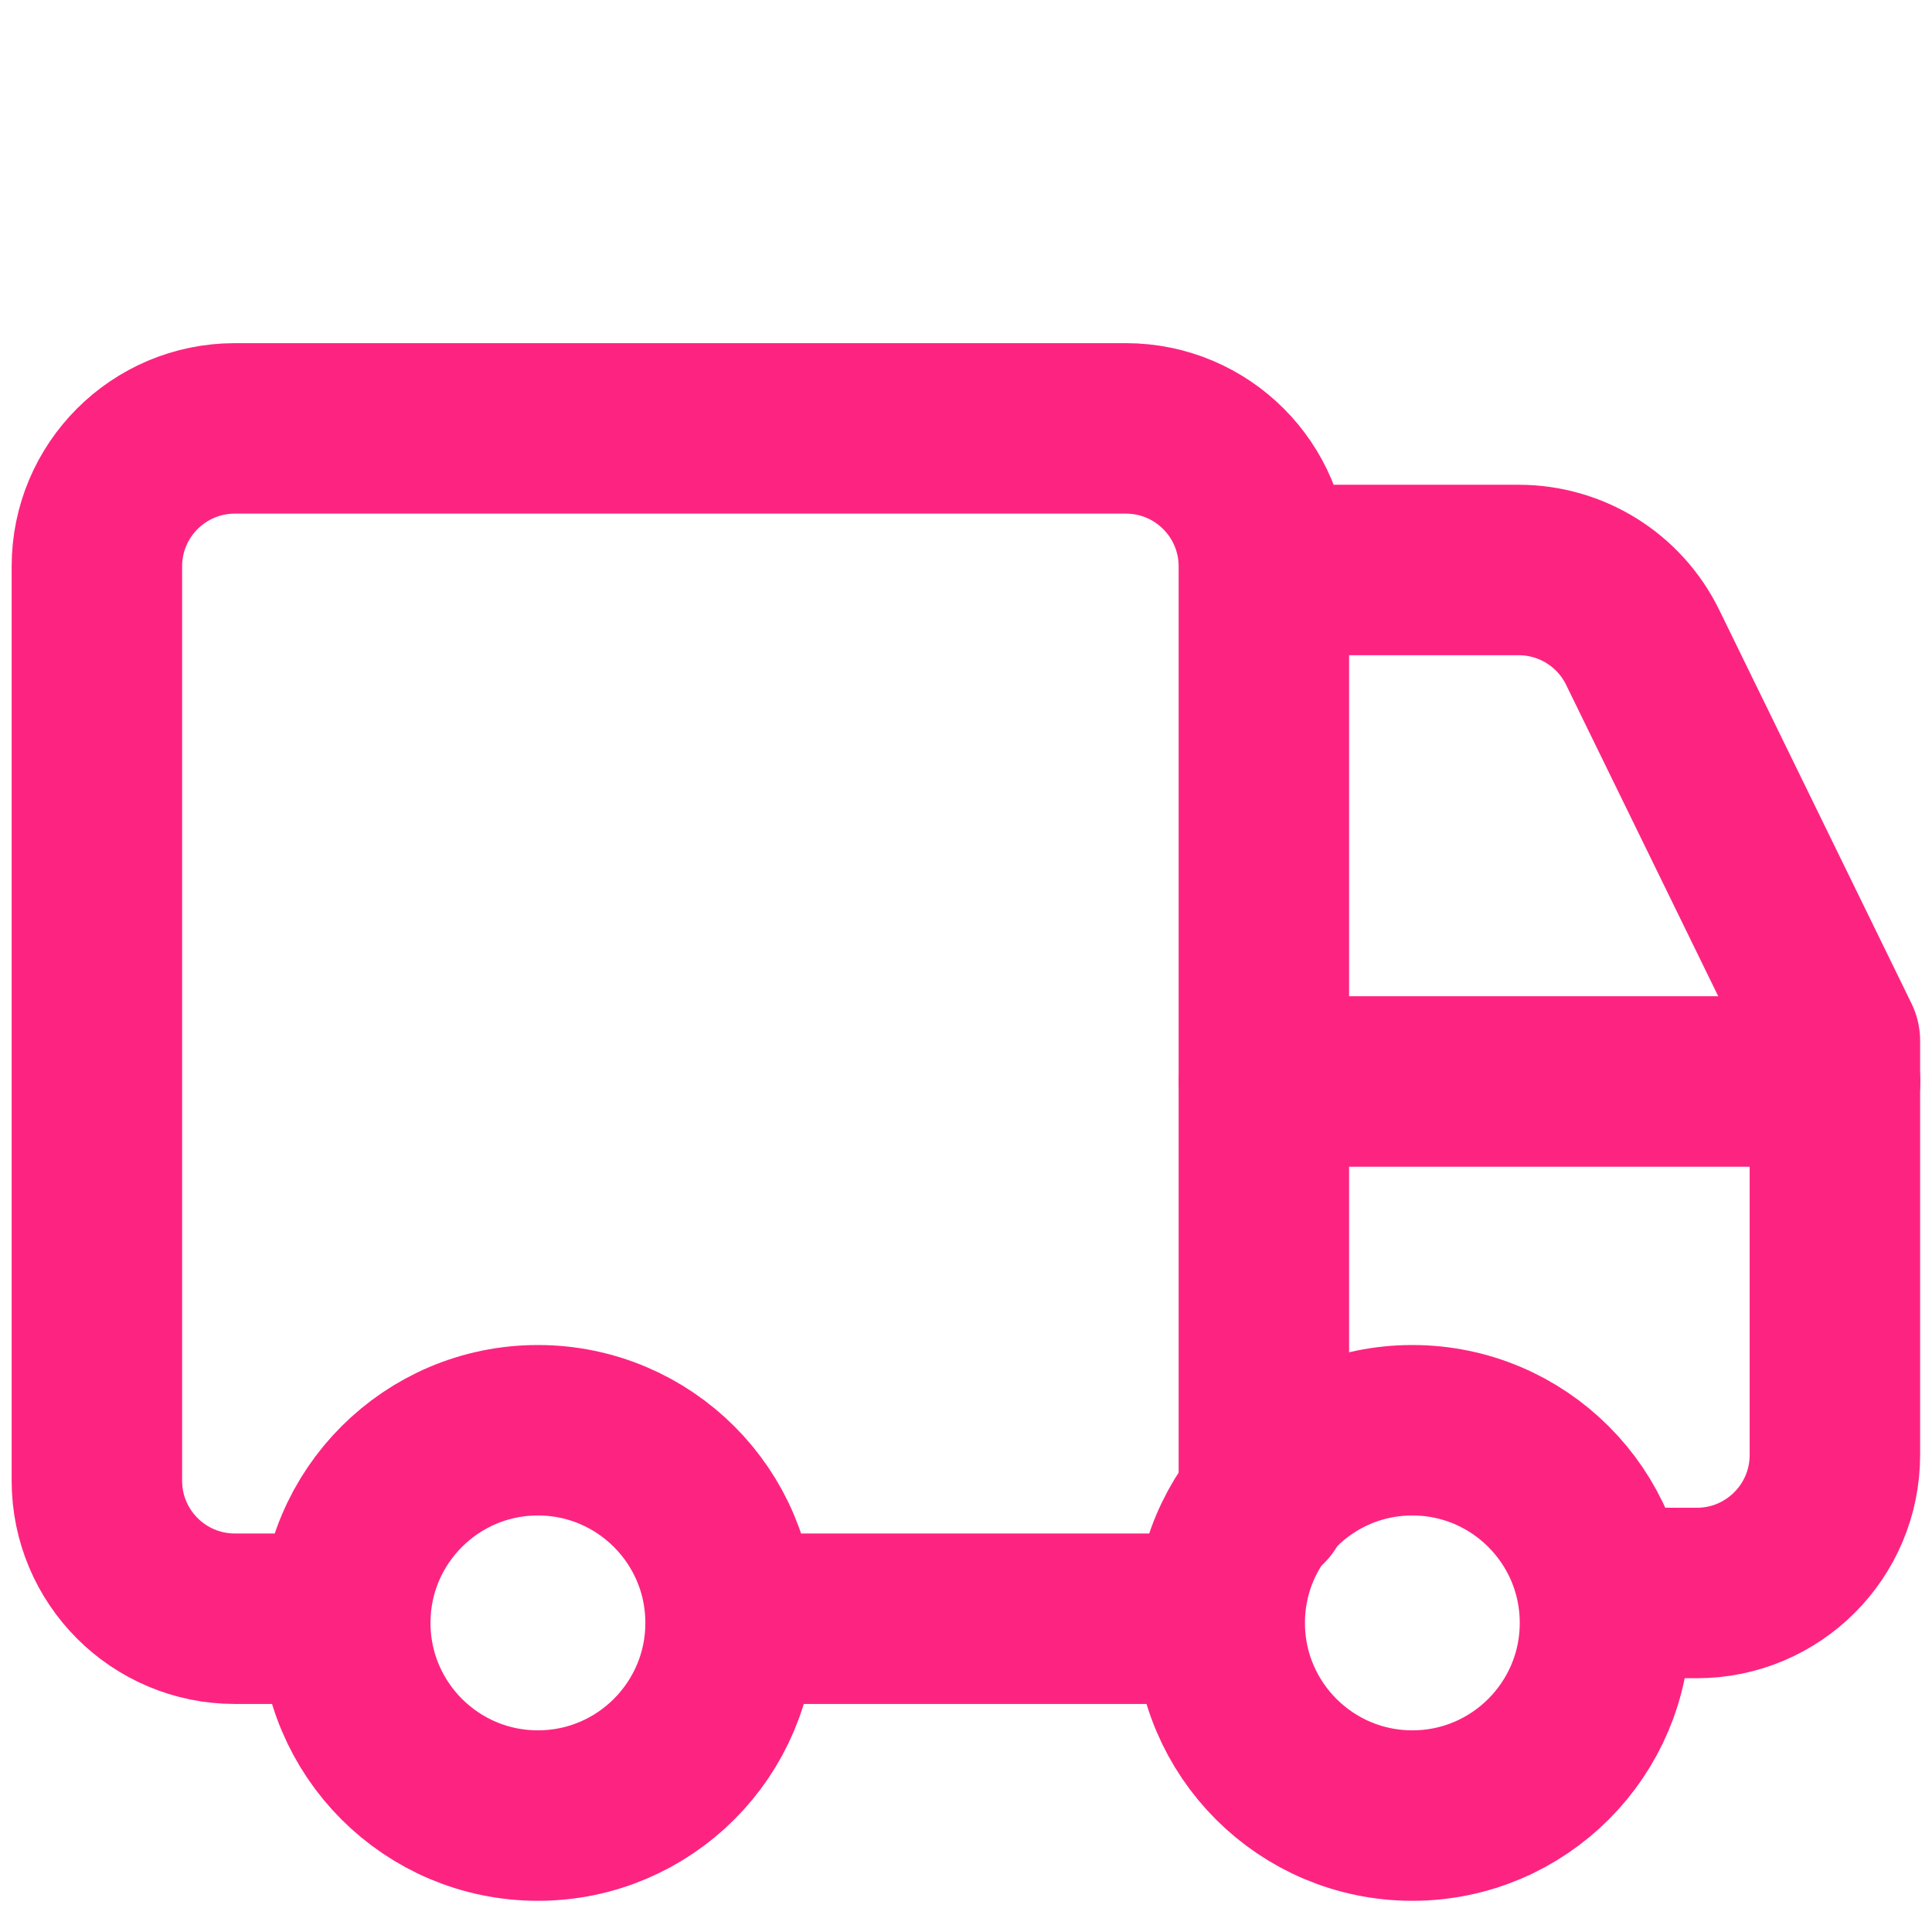
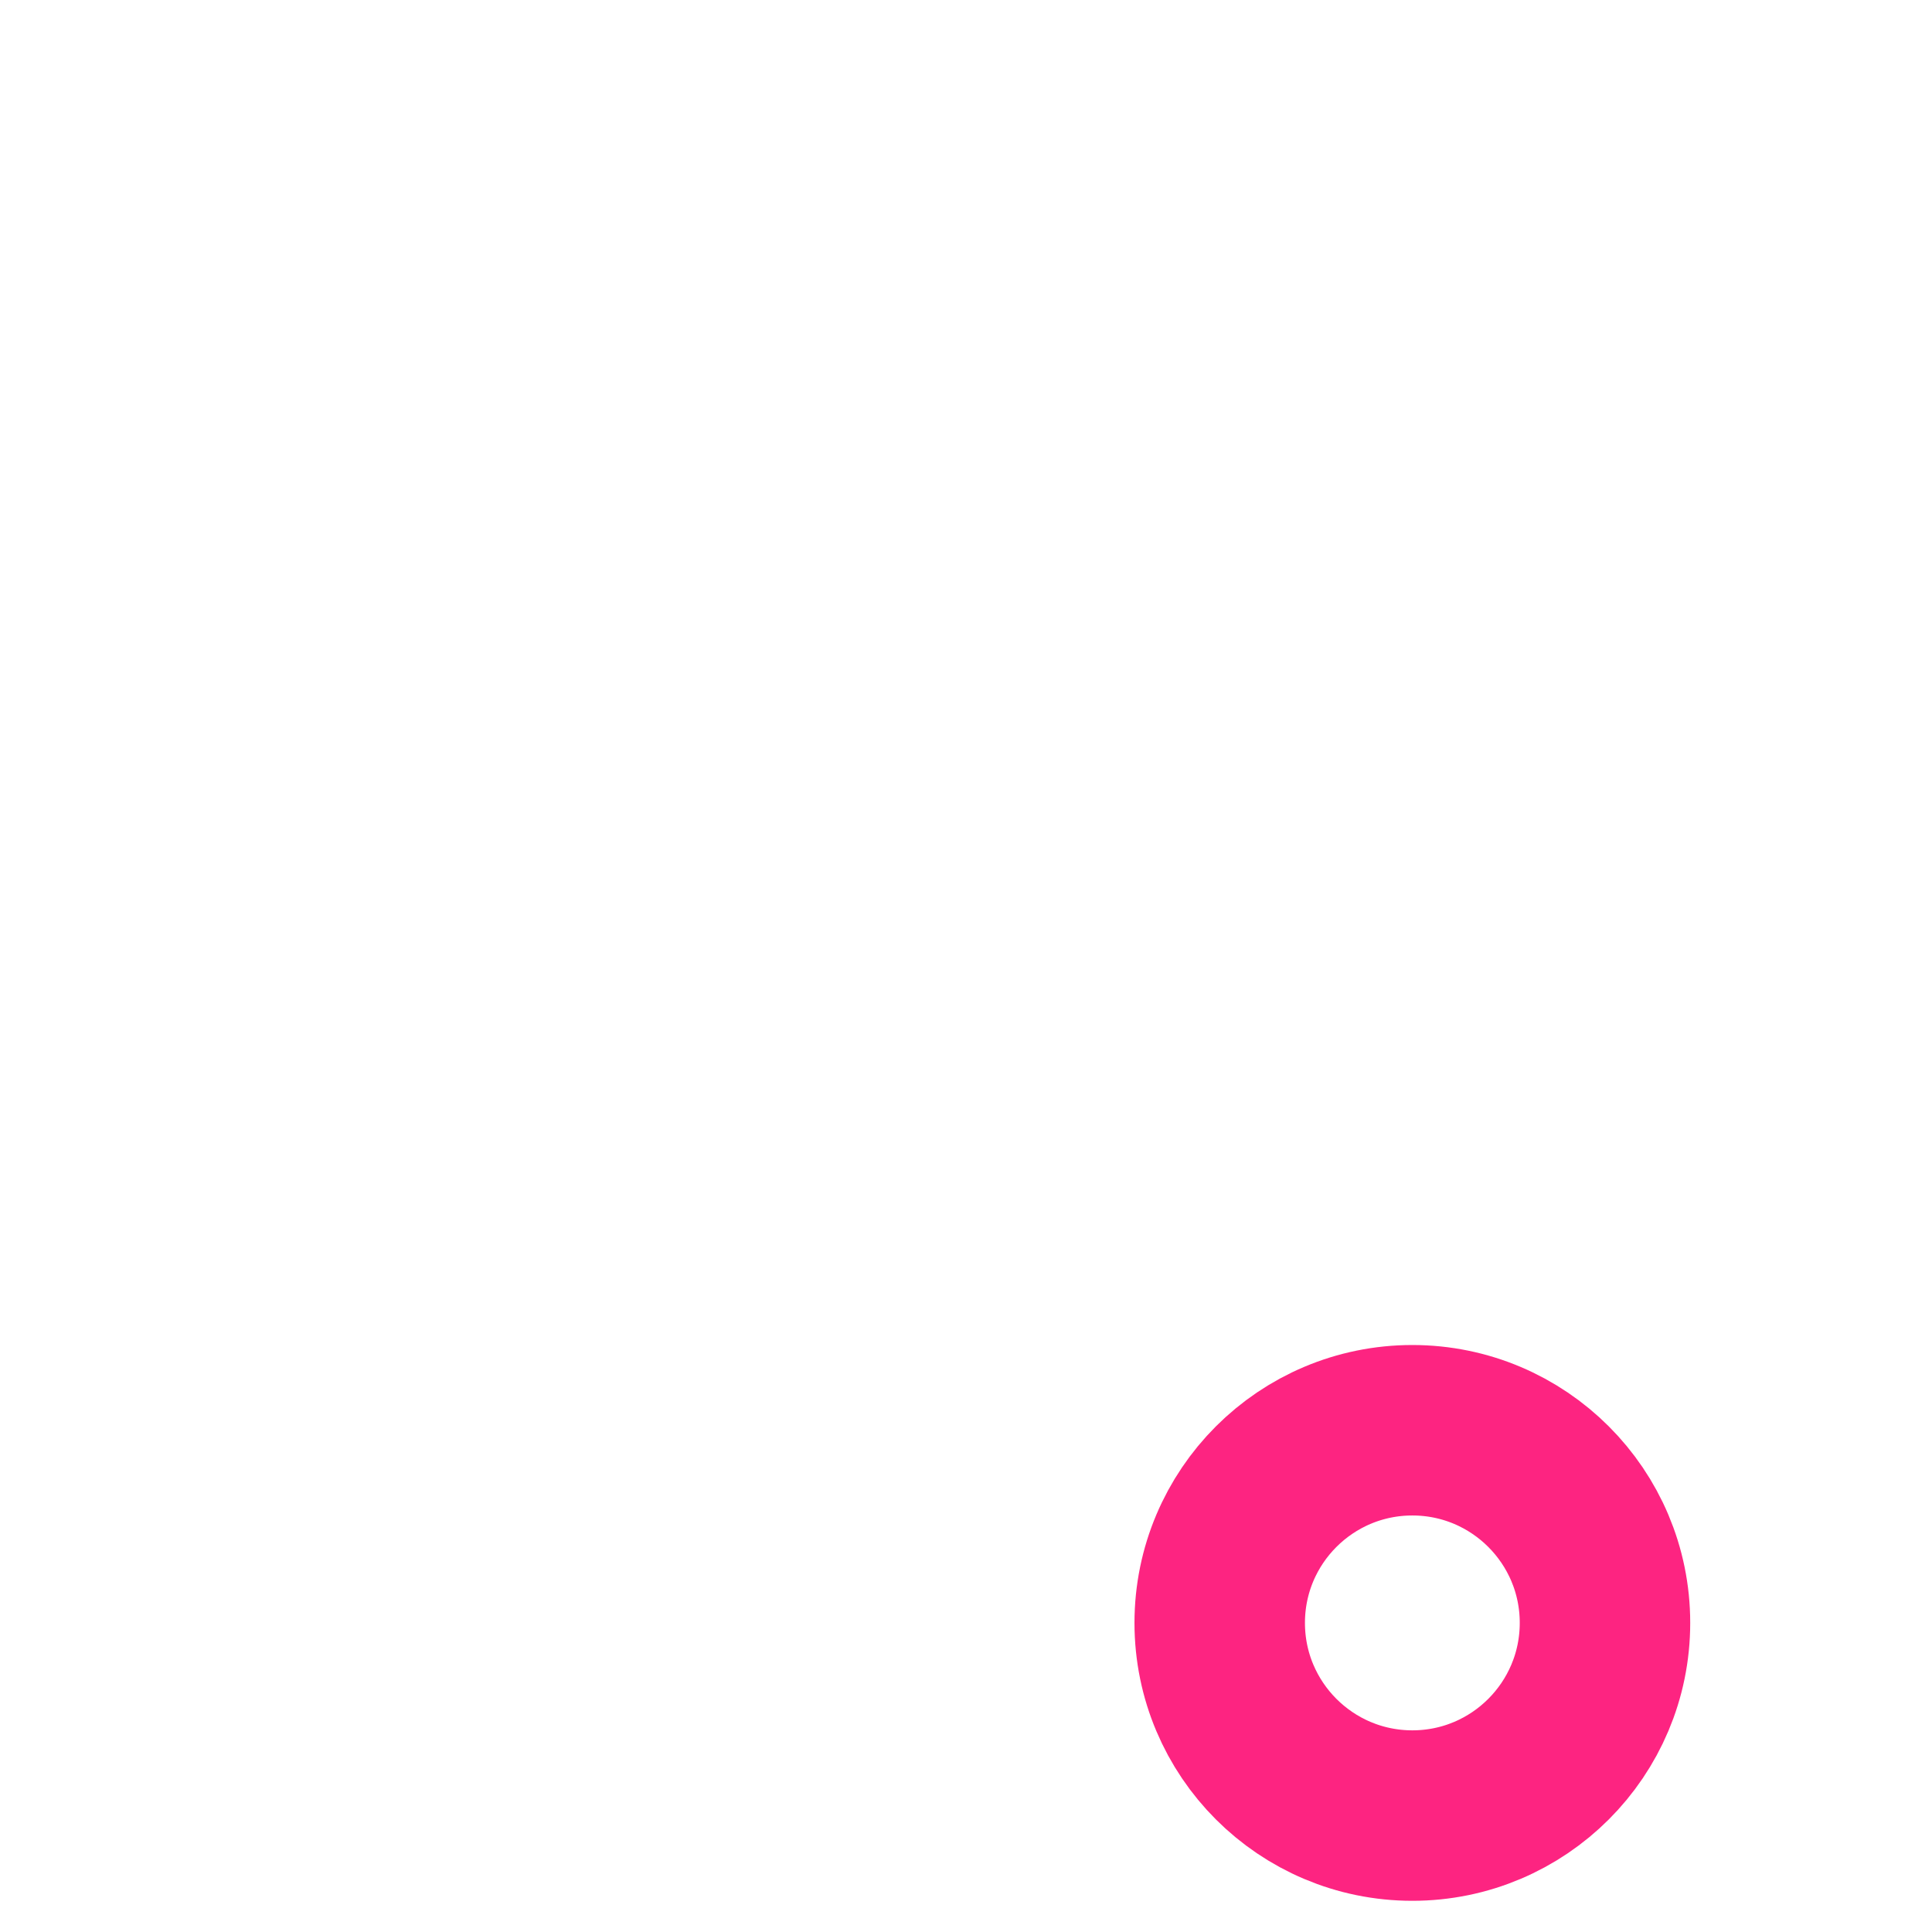
<svg xmlns="http://www.w3.org/2000/svg" fill="none" viewBox="0 0 34 34" height="34" width="34">
-   <path stroke-linejoin="round" stroke-linecap="round" stroke-width="3" stroke="#FD2481" d="M22.242 26.447V9.968C22.242 8.626 21.155 7.539 19.813 7.539H4.134C2.792 7.539 1.705 8.626 1.705 9.968V26.058C1.705 27.4 2.792 28.487 4.134 28.487H5.955" />
-   <path stroke-linejoin="round" stroke-linecap="round" stroke-width="3" stroke="#FD2481" d="M32.294 19.032H22.246" />
-   <path stroke-linejoin="round" stroke-linecap="round" stroke-width="3" stroke="#FD2481" d="M29.025 28.034H29.862C31.203 28.034 32.291 26.947 32.291 25.605V18.317L28.909 11.394C28.502 10.56 27.655 10.031 26.727 10.031H22.68" />
-   <path stroke-linejoin="round" stroke-linecap="round" stroke-width="3" stroke="#FD2481" d="M9.466 31.951C11.339 31.951 12.857 30.433 12.857 28.56C12.857 26.688 11.339 25.17 9.466 25.17C7.594 25.17 6.076 26.688 6.076 28.56C6.076 30.433 7.594 31.951 9.466 31.951Z" />
  <path stroke-linejoin="round" stroke-linecap="round" stroke-width="3" stroke="#FD2481" d="M24.855 31.951C26.727 31.951 28.245 30.433 28.245 28.56C28.245 26.688 26.727 25.17 24.855 25.17C22.983 25.17 21.465 26.688 21.465 28.56C21.465 30.433 22.983 31.951 24.855 31.951Z" />
-   <path stroke-linejoin="round" stroke-linecap="round" stroke-width="3" stroke="#FD2481" d="M20.829 28.487H13.695" />
</svg>